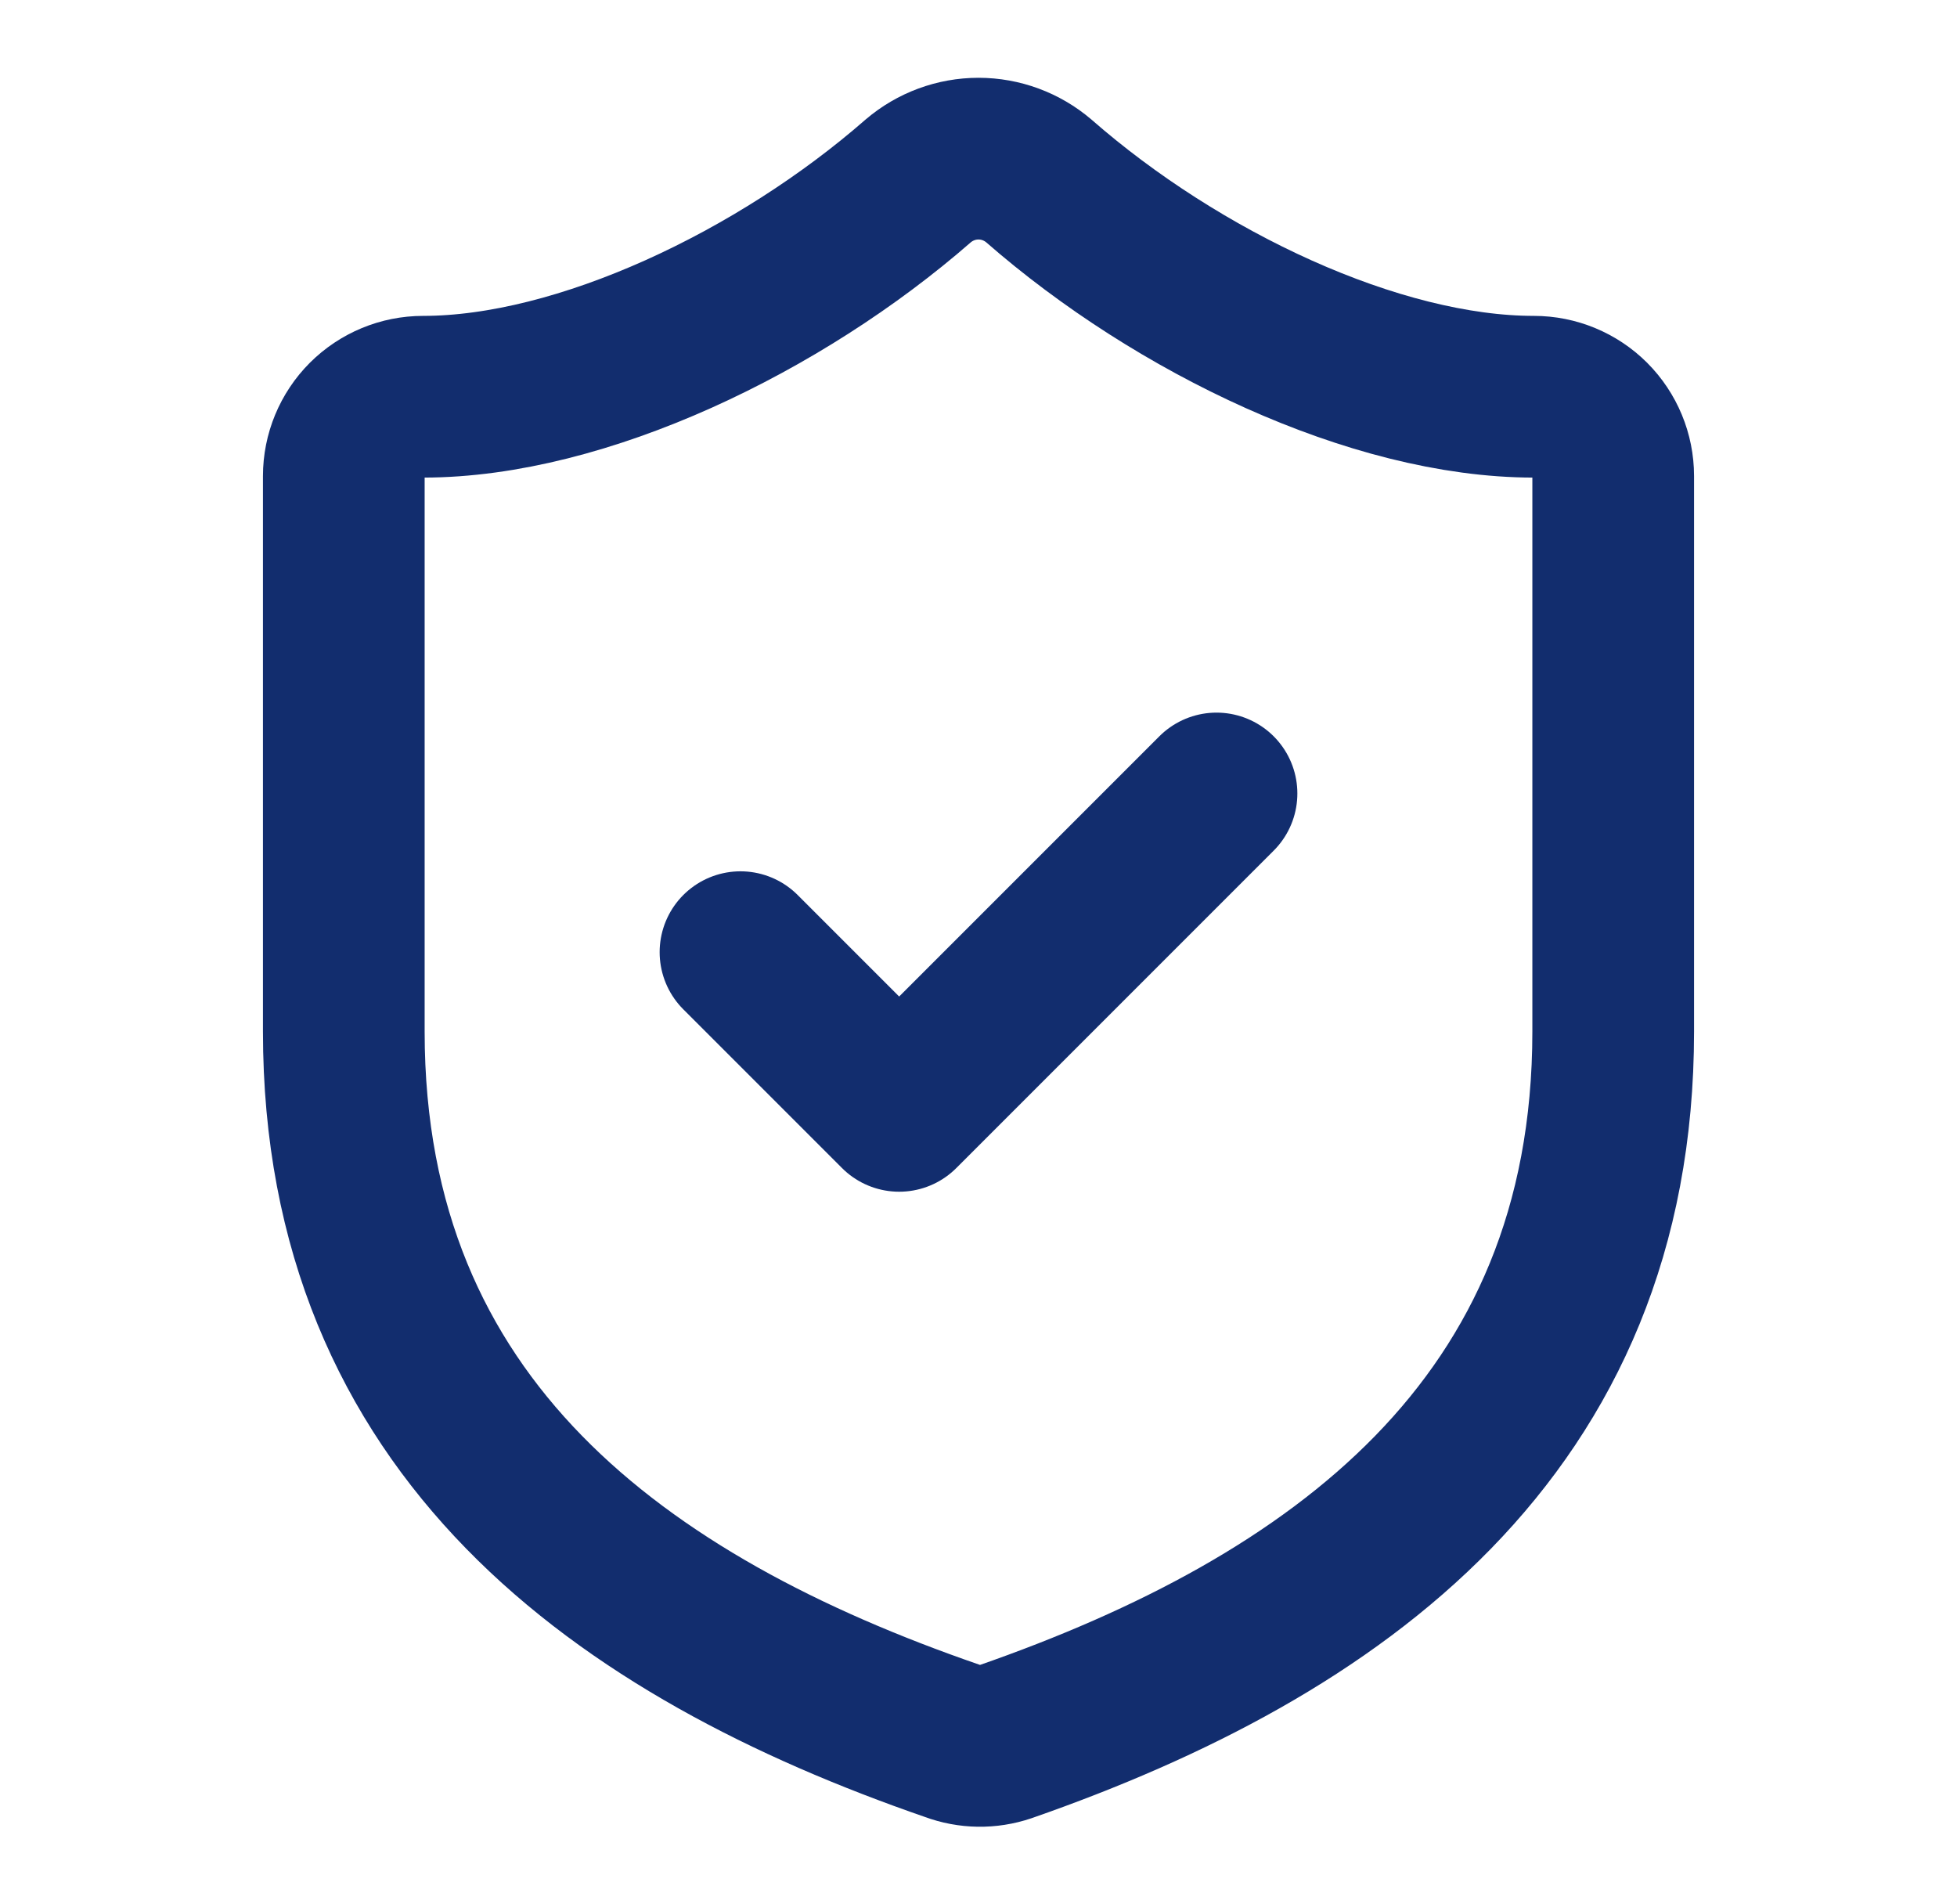
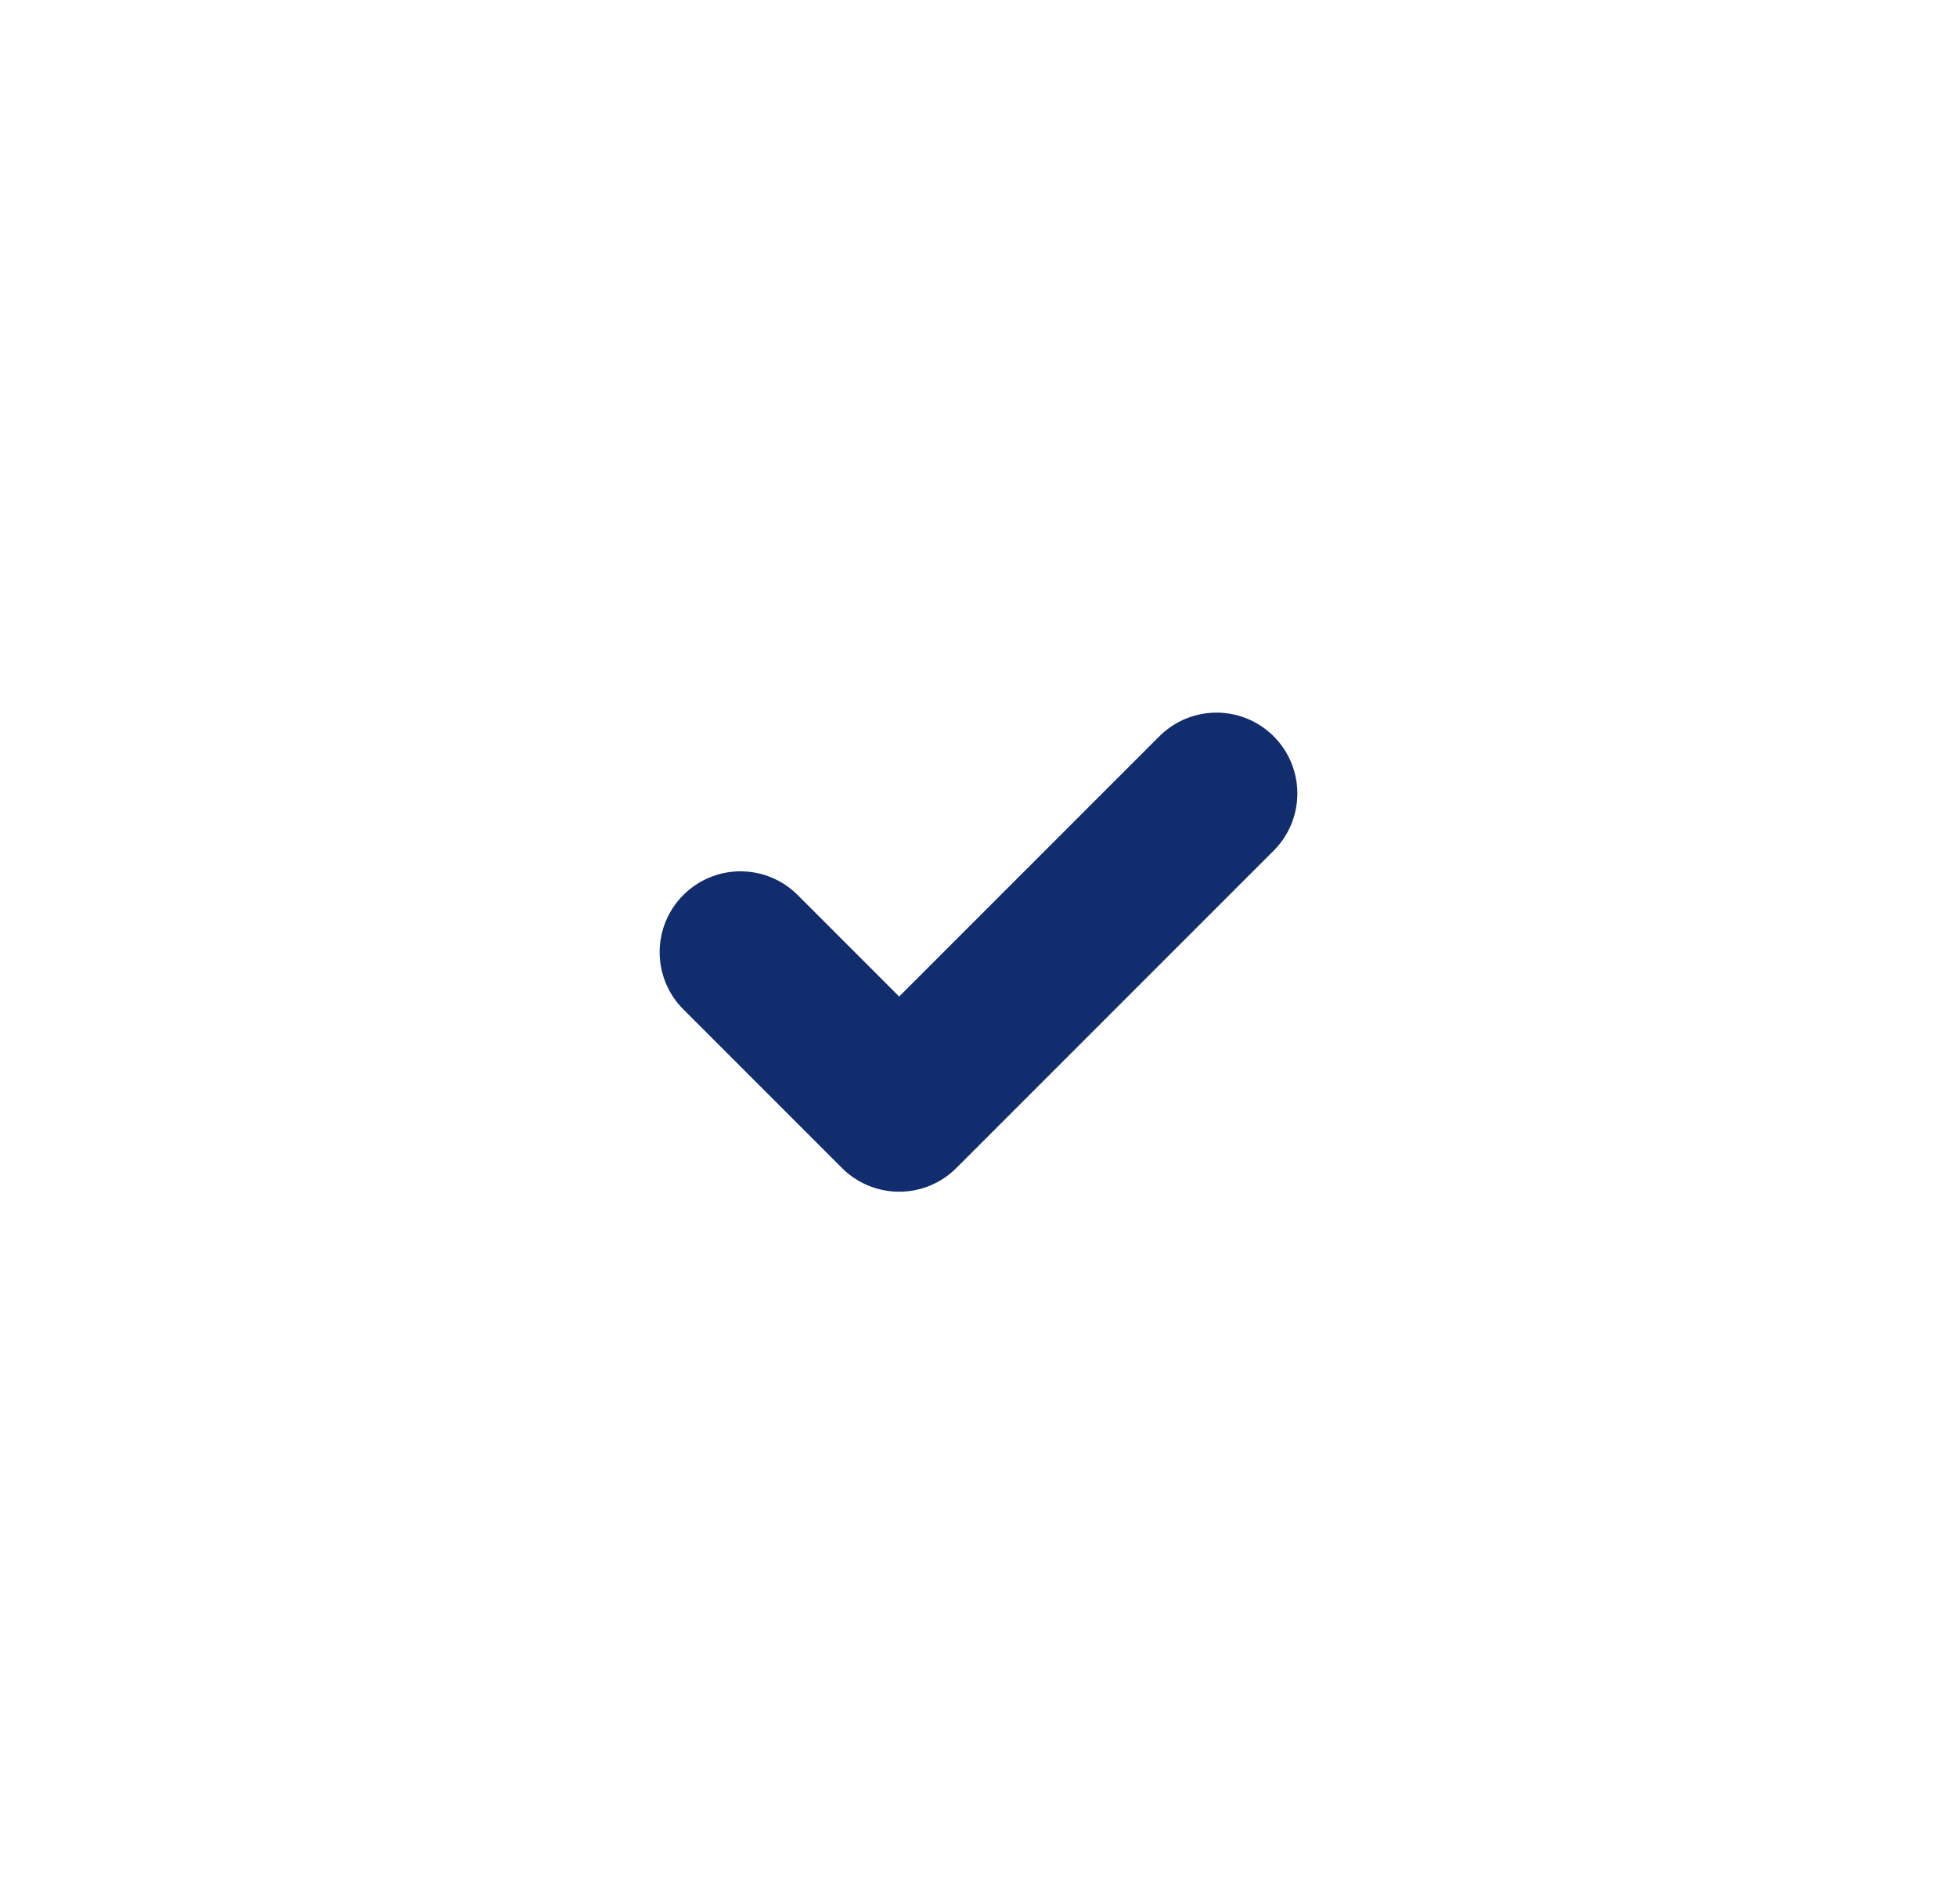
<svg xmlns="http://www.w3.org/2000/svg" width="37" height="36" viewBox="0 0 37 36" fill="none">
-   <path d="M30.5 19.5C30.5 27 25.25 30.75 19.01 32.925C18.683 33.036 18.328 33.031 18.005 32.91C11.75 30.75 6.5 27 6.5 19.5V9C6.5 8.602 6.658 8.221 6.939 7.939C7.221 7.658 7.602 7.5 8 7.5C11 7.5 14.75 5.7 17.36 3.42C17.678 3.149 18.082 2.999 18.5 2.999C18.918 2.999 19.322 3.149 19.64 3.42C22.265 5.715 26 7.5 29 7.5C29.398 7.5 29.779 7.658 30.061 7.939C30.342 8.221 30.5 8.602 30.5 9V19.5Z" stroke="#122D6E" stroke-width="3.057" stroke-linecap="round" stroke-linejoin="round" />
  <path d="M14 18L17 21L23 15" stroke="#122D6E" stroke-width="3.057" stroke-linecap="round" stroke-linejoin="round" />
</svg>